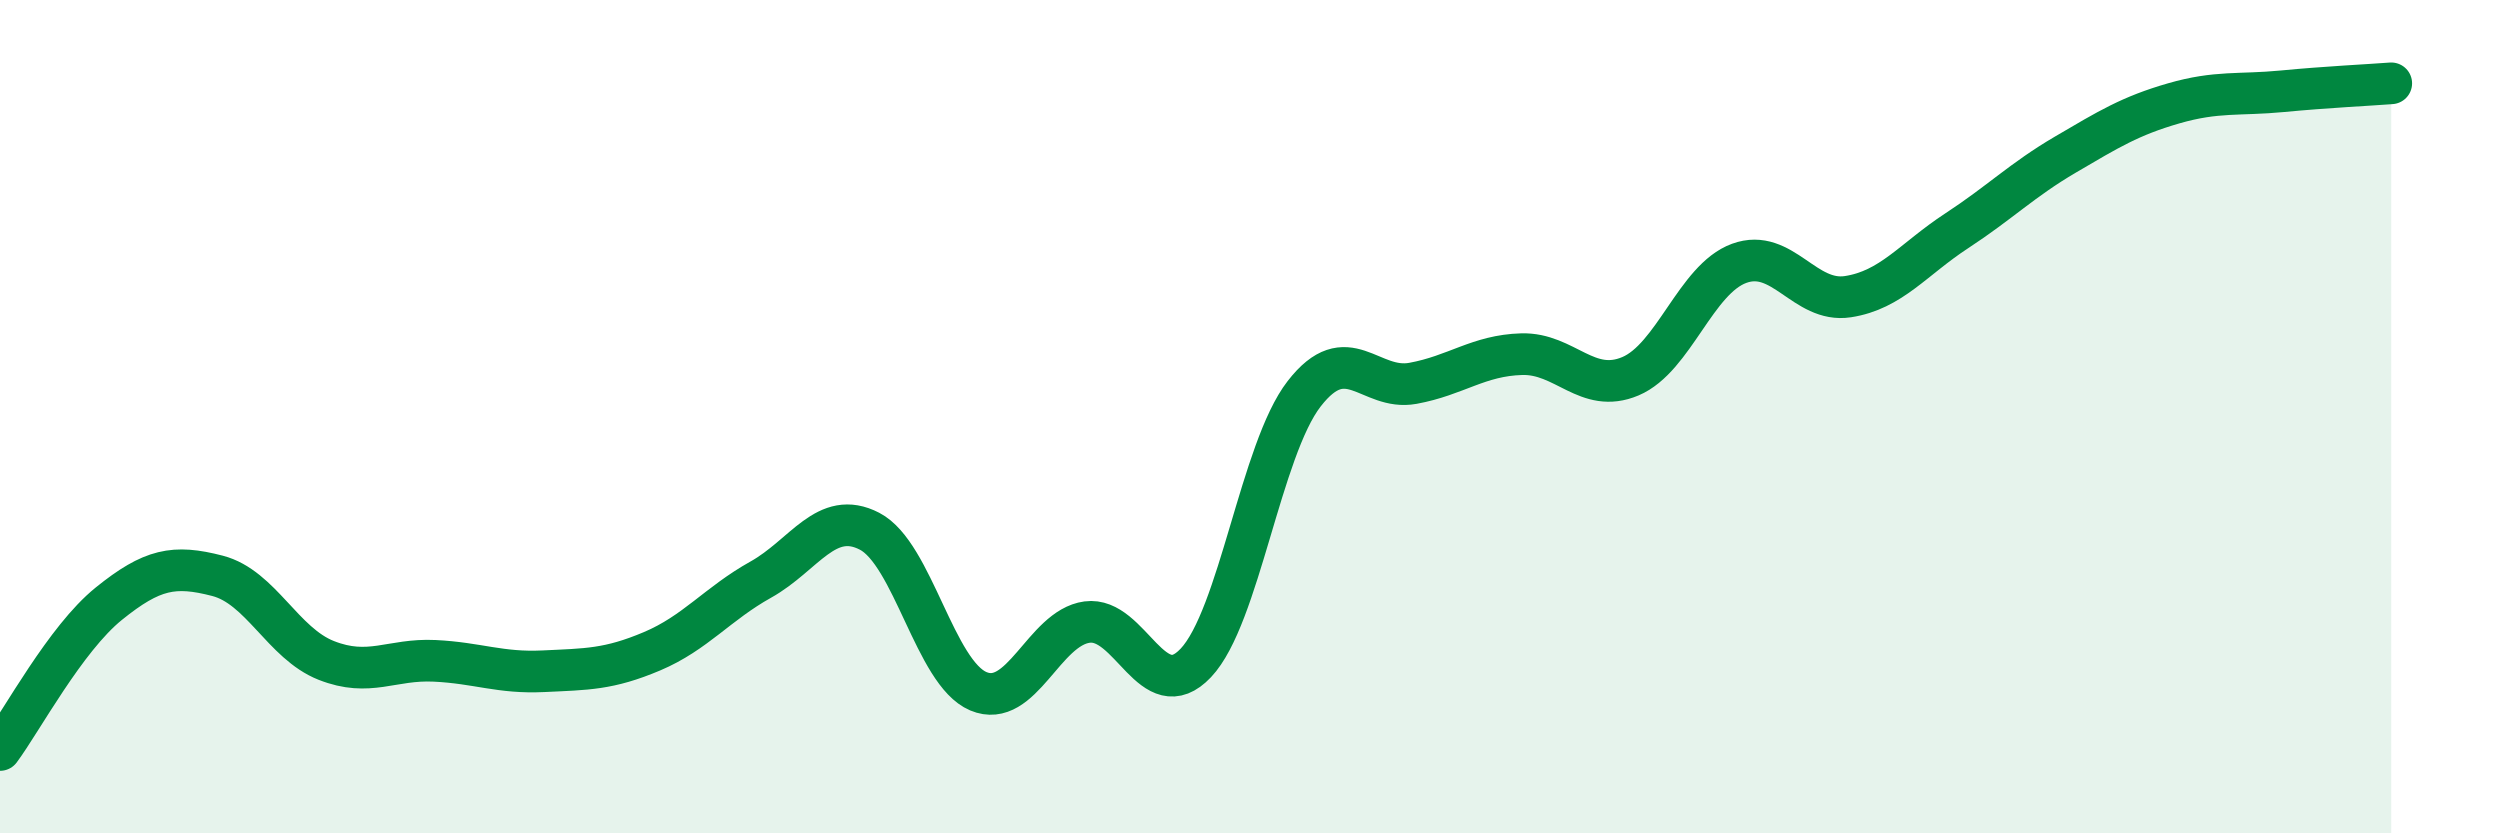
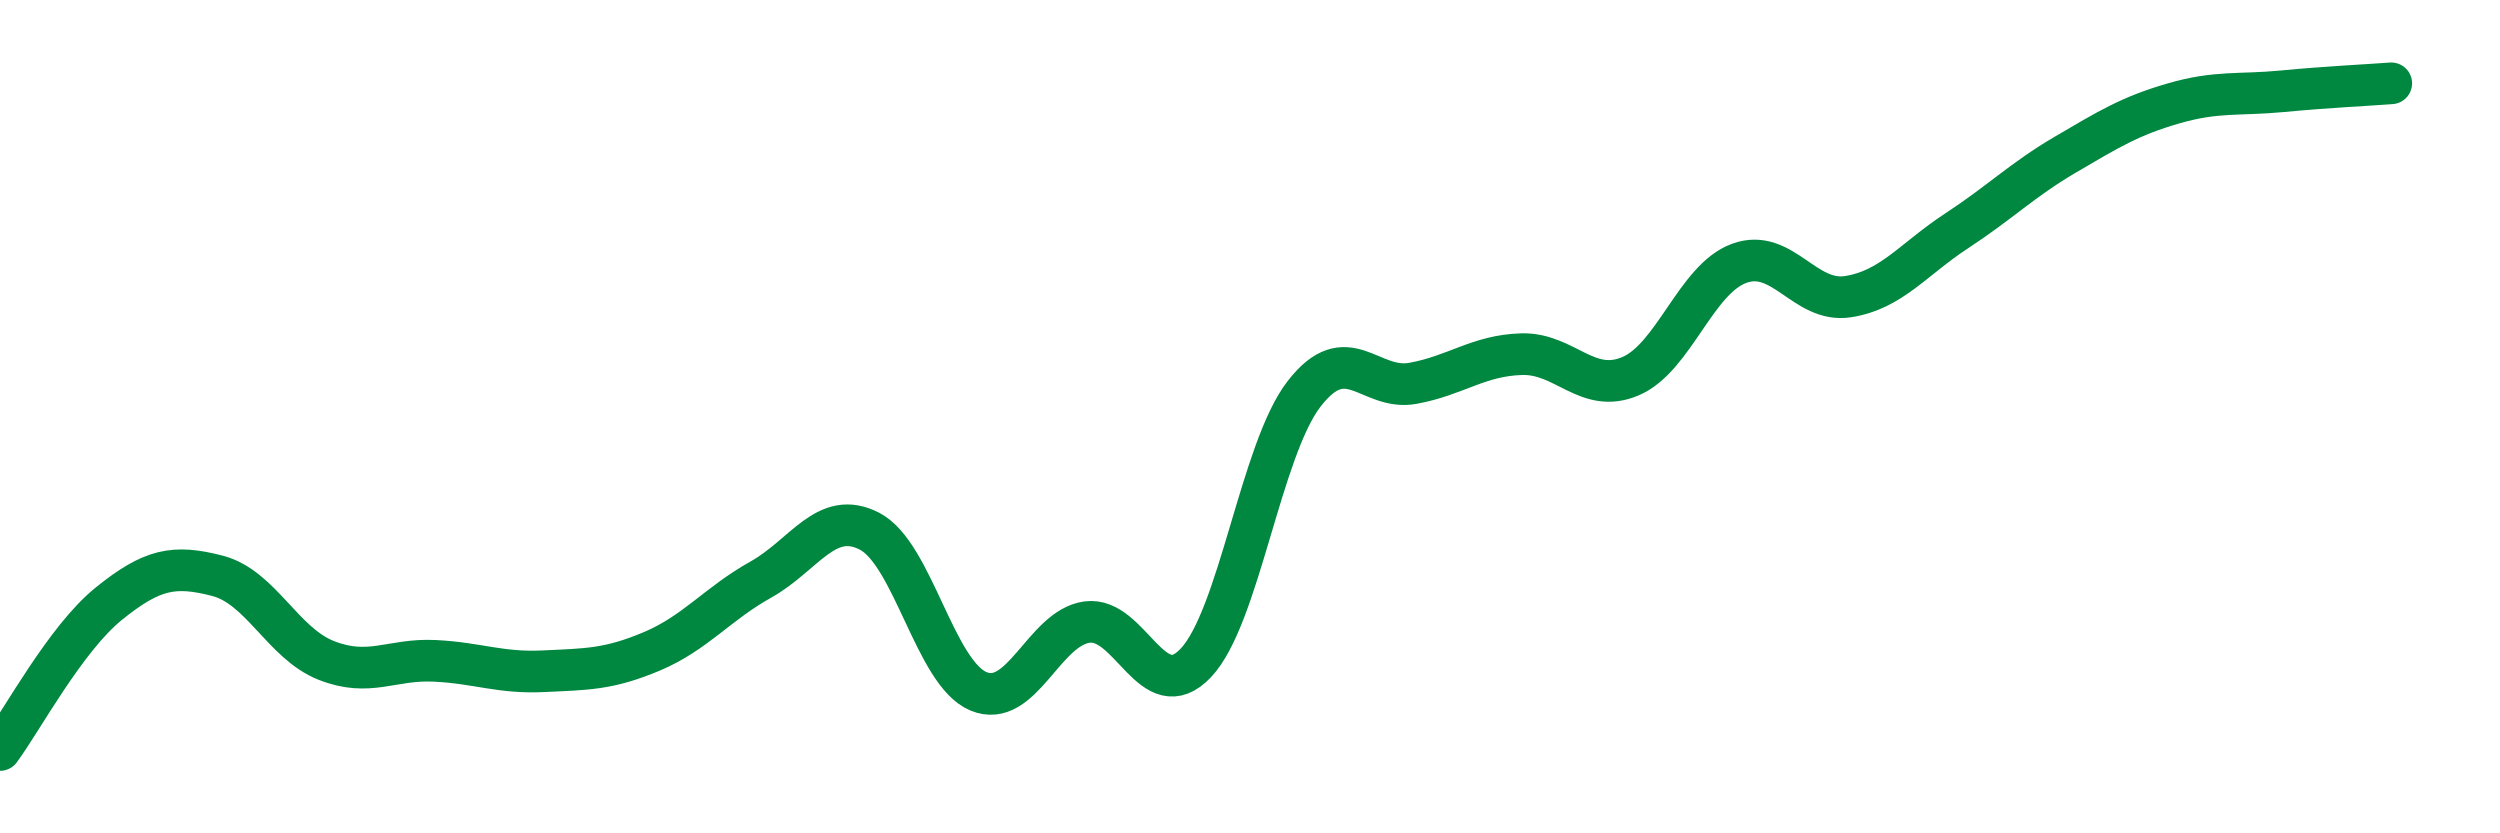
<svg xmlns="http://www.w3.org/2000/svg" width="60" height="20" viewBox="0 0 60 20">
-   <path d="M 0,18 C 0.52,17.3 1.57,15.33 2.61,14.49 C 3.65,13.65 4.18,13.55 5.22,13.82 C 6.26,14.09 6.79,15.44 7.83,15.85 C 8.87,16.26 9.39,15.81 10.43,15.86 C 11.47,15.91 12,16.16 13.04,16.11 C 14.08,16.06 14.61,16.07 15.65,15.63 C 16.69,15.19 17.22,14.49 18.26,13.91 C 19.3,13.33 19.83,12.21 20.87,12.75 C 21.91,13.29 22.44,16.15 23.48,16.59 C 24.52,17.03 25.05,15.07 26.09,14.93 C 27.13,14.79 27.66,17.01 28.7,15.91 C 29.74,14.81 30.26,10.79 31.3,9.45 C 32.34,8.11 32.87,9.39 33.91,9.2 C 34.95,9.01 35.48,8.53 36.52,8.5 C 37.56,8.47 38.09,9.47 39.13,9.03 C 40.17,8.59 40.7,6.7 41.74,6.32 C 42.78,5.94 43.31,7.28 44.35,7.12 C 45.39,6.96 45.92,6.22 46.96,5.54 C 48,4.86 48.53,4.32 49.57,3.71 C 50.61,3.1 51.13,2.78 52.17,2.48 C 53.21,2.18 53.74,2.29 54.78,2.19 C 55.82,2.09 56.87,2.04 57.39,2L57.39 20L0 20Z" fill="#008740" opacity="0.1" stroke-linecap="round" stroke-linejoin="round" />
  <path d="M 0,18 C 0.52,17.3 1.57,15.33 2.61,14.49 C 3.65,13.65 4.18,13.55 5.22,13.82 C 6.26,14.09 6.79,15.44 7.83,15.85 C 8.87,16.26 9.39,15.81 10.43,15.86 C 11.47,15.91 12,16.16 13.04,16.11 C 14.08,16.06 14.61,16.07 15.65,15.63 C 16.69,15.19 17.22,14.49 18.26,13.91 C 19.3,13.33 19.83,12.21 20.87,12.75 C 21.91,13.29 22.44,16.15 23.48,16.59 C 24.52,17.03 25.05,15.07 26.09,14.93 C 27.13,14.79 27.66,17.01 28.7,15.91 C 29.74,14.81 30.26,10.79 31.3,9.45 C 32.34,8.11 32.87,9.39 33.91,9.2 C 34.95,9.01 35.48,8.53 36.52,8.5 C 37.56,8.47 38.09,9.47 39.13,9.03 C 40.17,8.59 40.7,6.7 41.74,6.32 C 42.78,5.94 43.31,7.28 44.35,7.12 C 45.39,6.96 45.92,6.22 46.96,5.54 C 48,4.86 48.53,4.32 49.57,3.71 C 50.61,3.1 51.13,2.78 52.17,2.48 C 53.21,2.18 53.74,2.29 54.78,2.19 C 55.82,2.09 56.87,2.04 57.39,2" stroke="#008740" stroke-width="1" fill="none" stroke-linecap="round" stroke-linejoin="round" />
</svg>